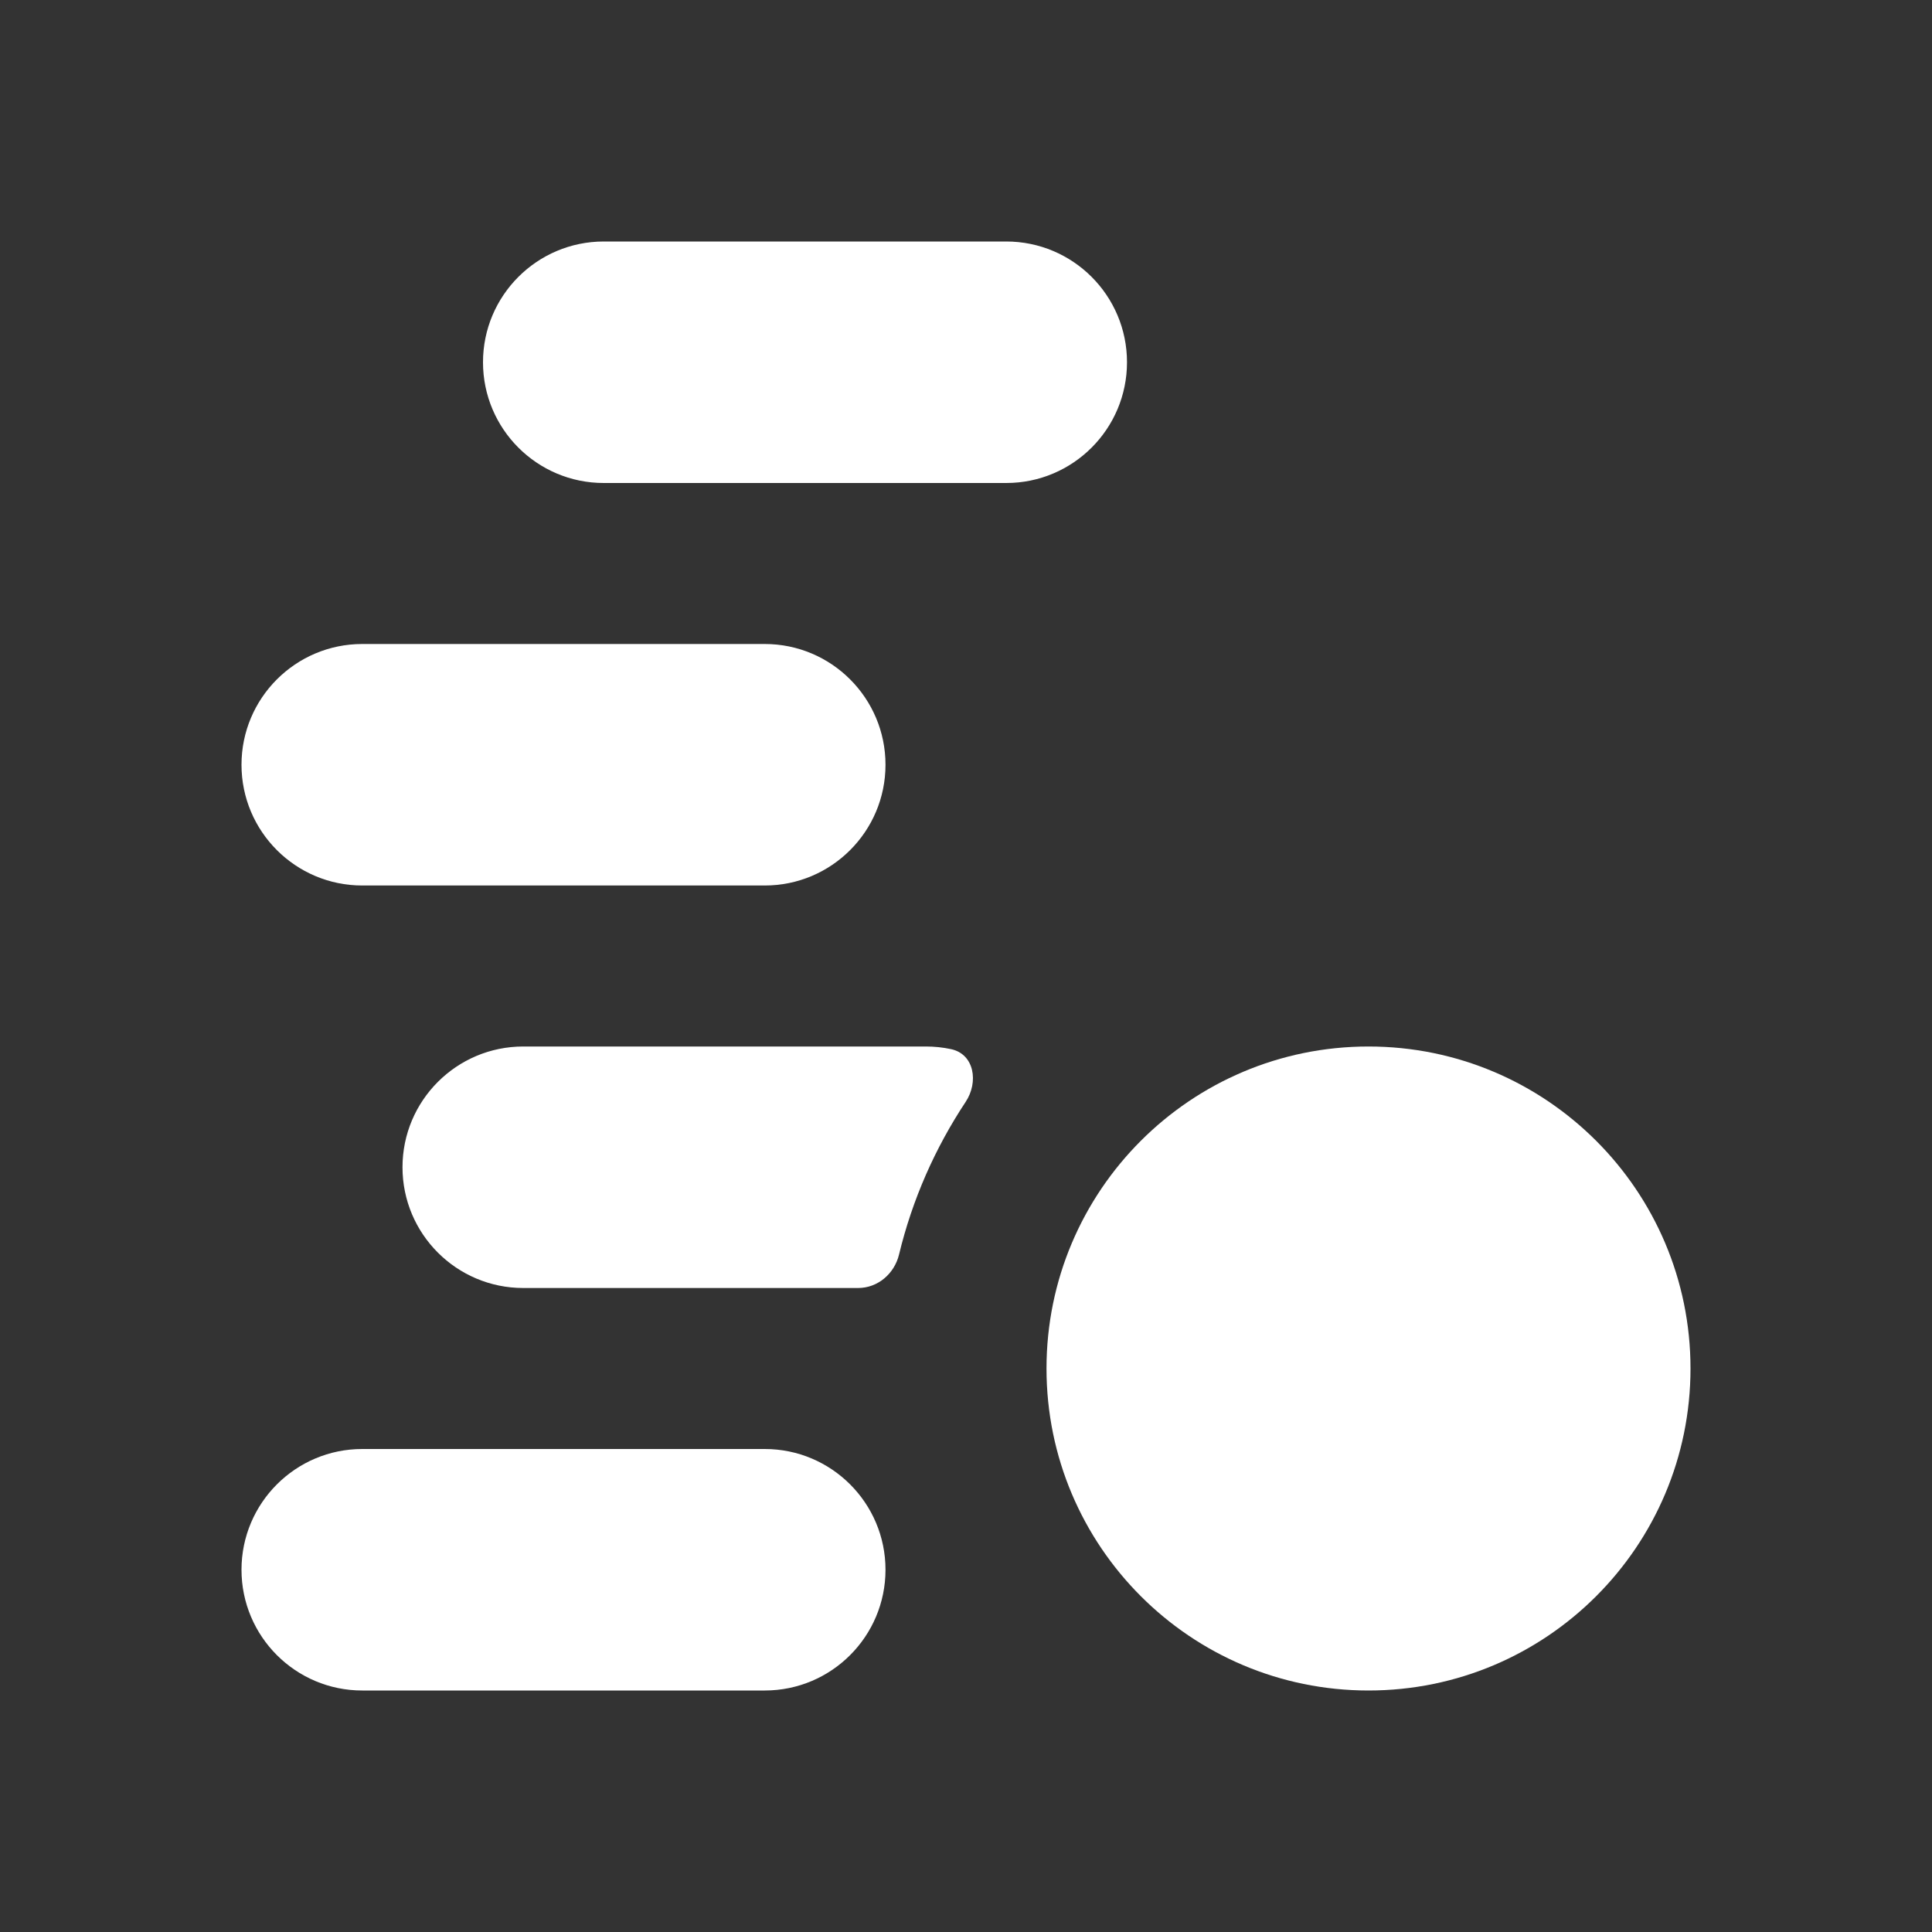
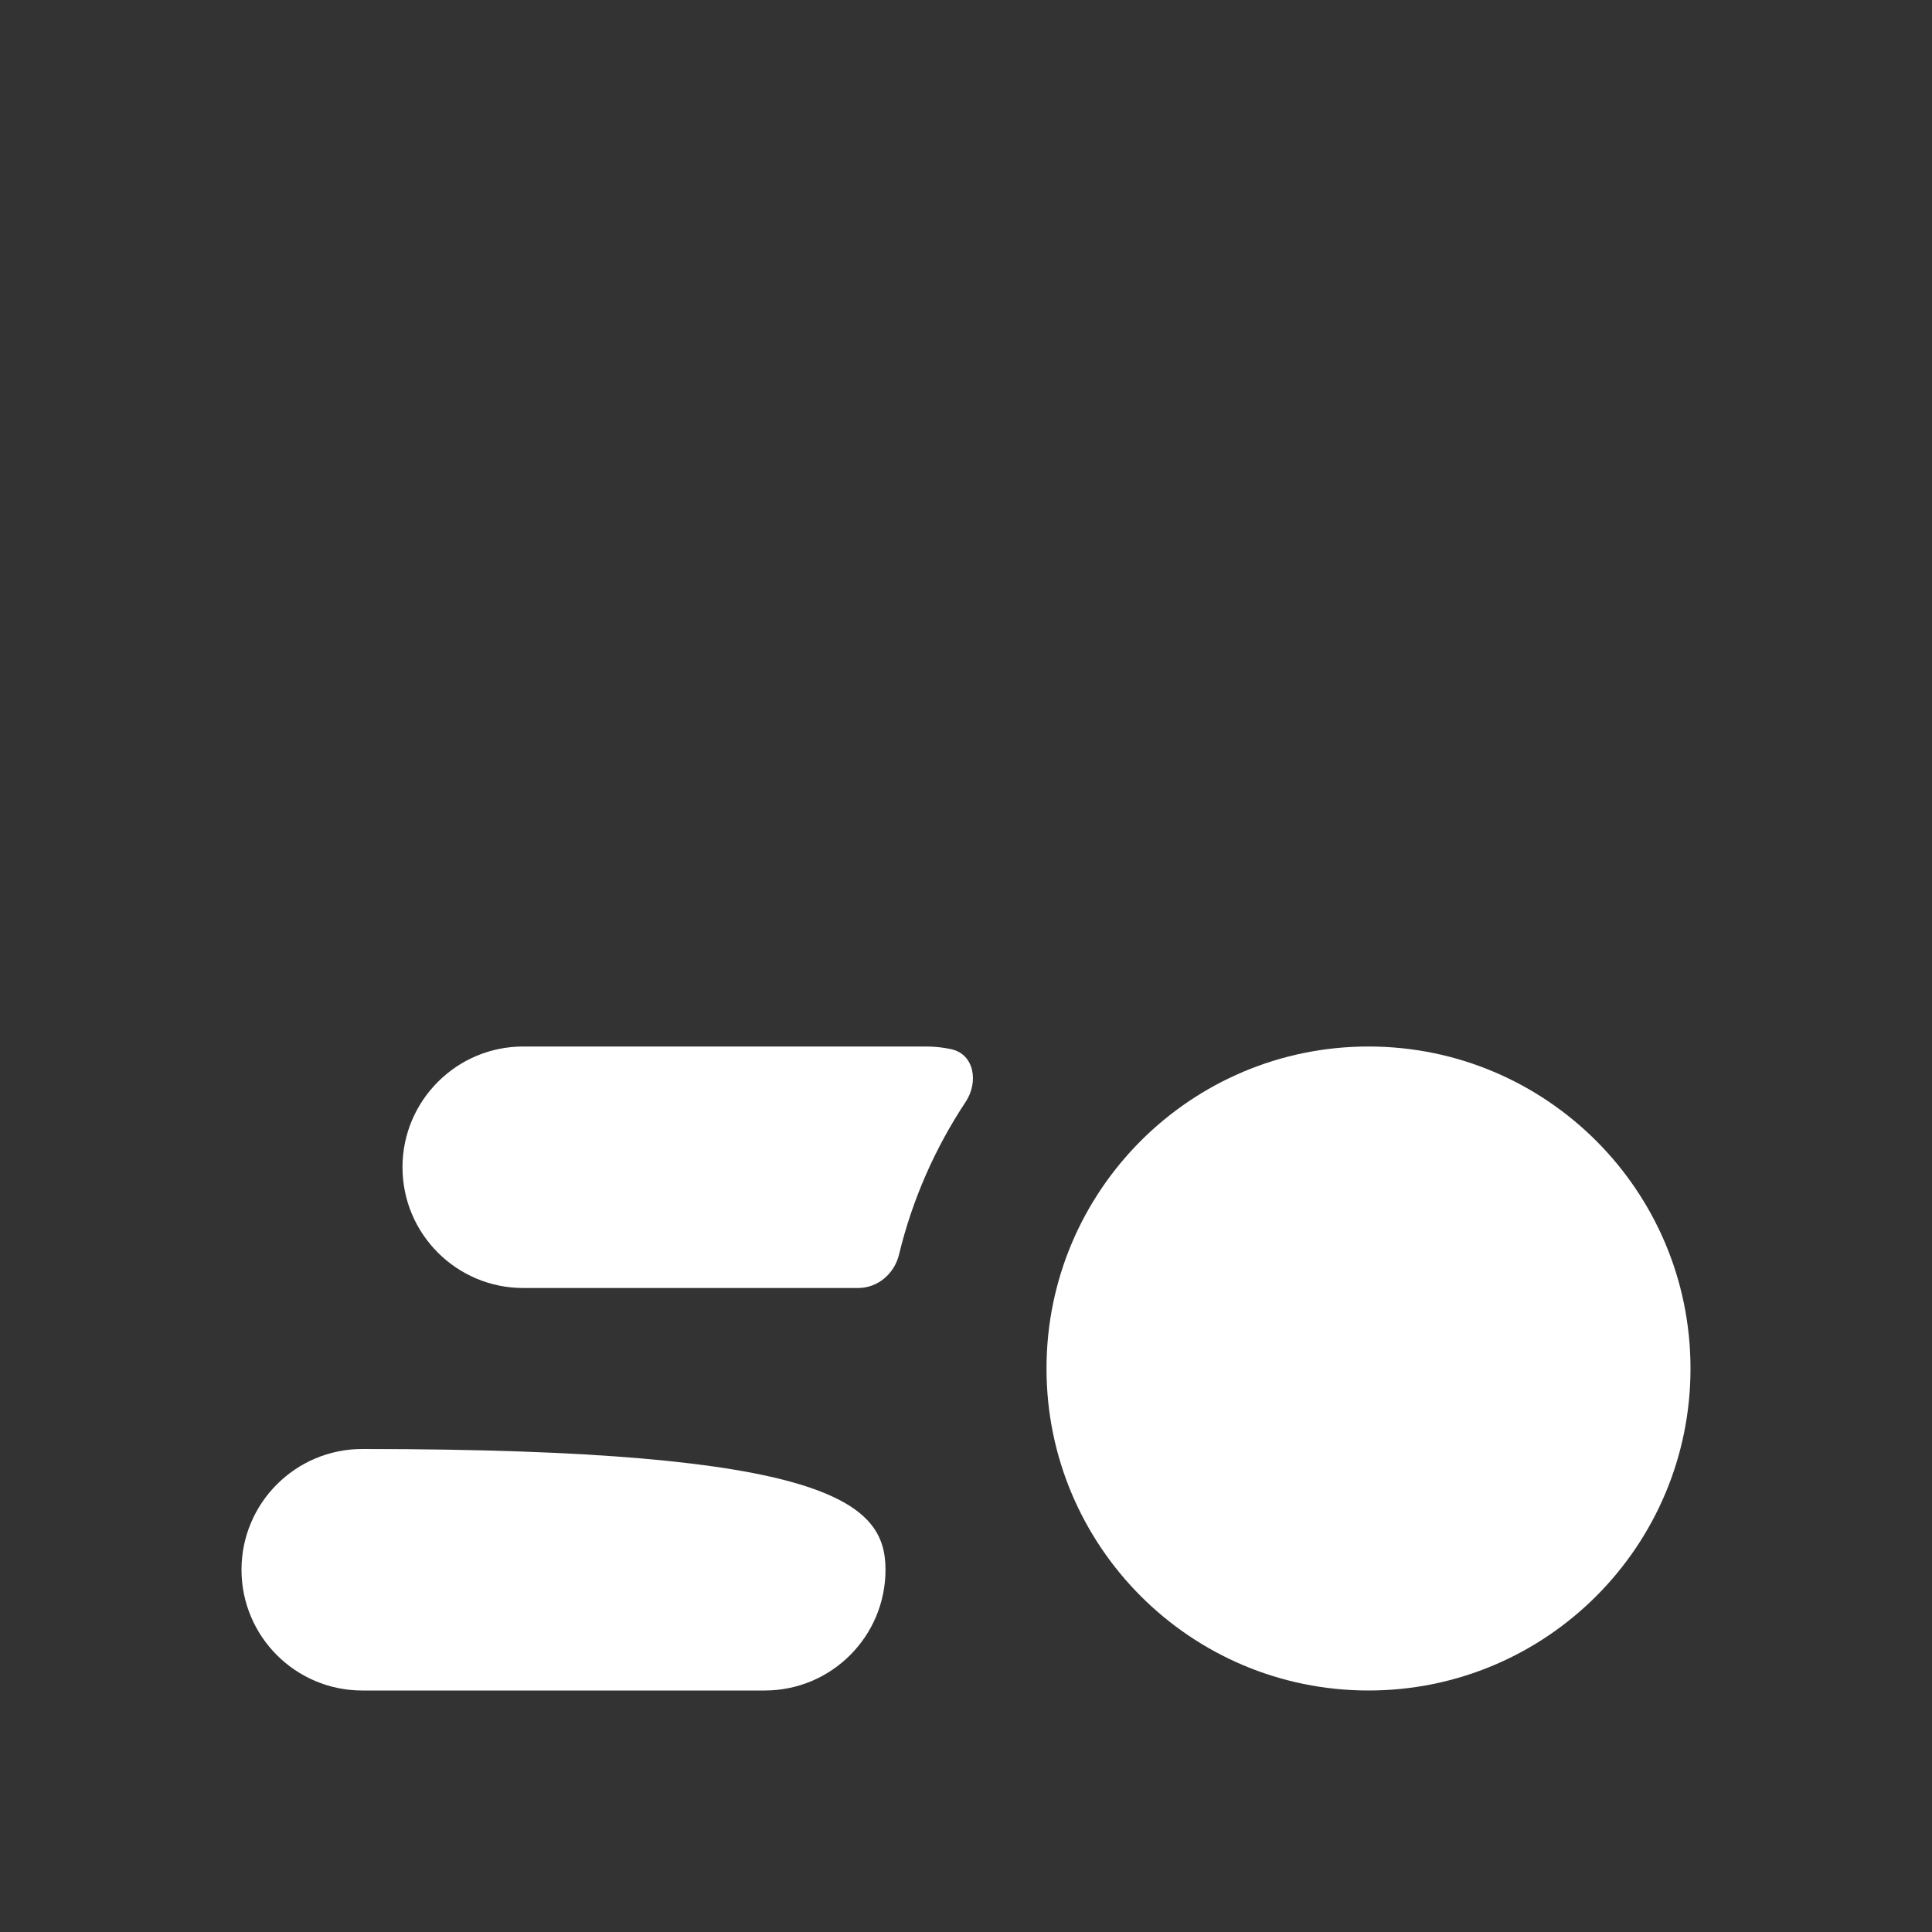
<svg xmlns="http://www.w3.org/2000/svg" width="24" height="24" viewBox="0 0 24 24" fill="none">
  <rect x="0" y="0" width="24" height="24" fill="#333333" stroke="none" />
  <g id="Icon / Coins 2">
    <g id="Shape">
-       <path d="M6 4.5C6 3.672 6.672 3 7.5 3H12.5C13.328 3 14 3.672 14 4.5C14 5.328 13.328 6 12.5 6H7.5C6.672 6 6 5.328 6 4.5Z" fill="white" />
-       <path d="M4.5 8C3.672 8 3 8.672 3 9.5C3 10.328 3.672 11 4.5 11H9.5C10.328 11 11 10.328 11 9.5C11 8.672 10.328 8 9.5 8H4.5Z" fill="white" />
      <path d="M5 14.5C5 13.672 5.672 13 6.5 13H11.5C11.608 13 11.713 13.011 11.815 13.033C12.104 13.095 12.159 13.443 11.995 13.689C11.617 14.26 11.333 14.9 11.168 15.585C11.11 15.823 10.904 16 10.66 16H6.5C5.672 16 5 15.328 5 14.5Z" fill="white" />
-       <path d="M3 19.5C3 18.672 3.672 18 4.5 18H9.5C10.328 18 11 18.672 11 19.5C11 20.328 10.328 21 9.5 21H4.5C3.672 21 3 20.328 3 19.5Z" fill="white" />
+       <path d="M3 19.5C3 18.672 3.672 18 4.5 18C10.328 18 11 18.672 11 19.5C11 20.328 10.328 21 9.5 21H4.5C3.672 21 3 20.328 3 19.5Z" fill="white" />
    </g>
    <path id="Shape_2" fill-rule="evenodd" clip-rule="evenodd" d="M17 21C19.209 21 21 19.209 21 17C21 14.791 19.209 13 17 13C14.791 13 13 14.791 13 17C13 19.209 14.791 21 17 21Z" fill="white" />
  </g>
</svg>